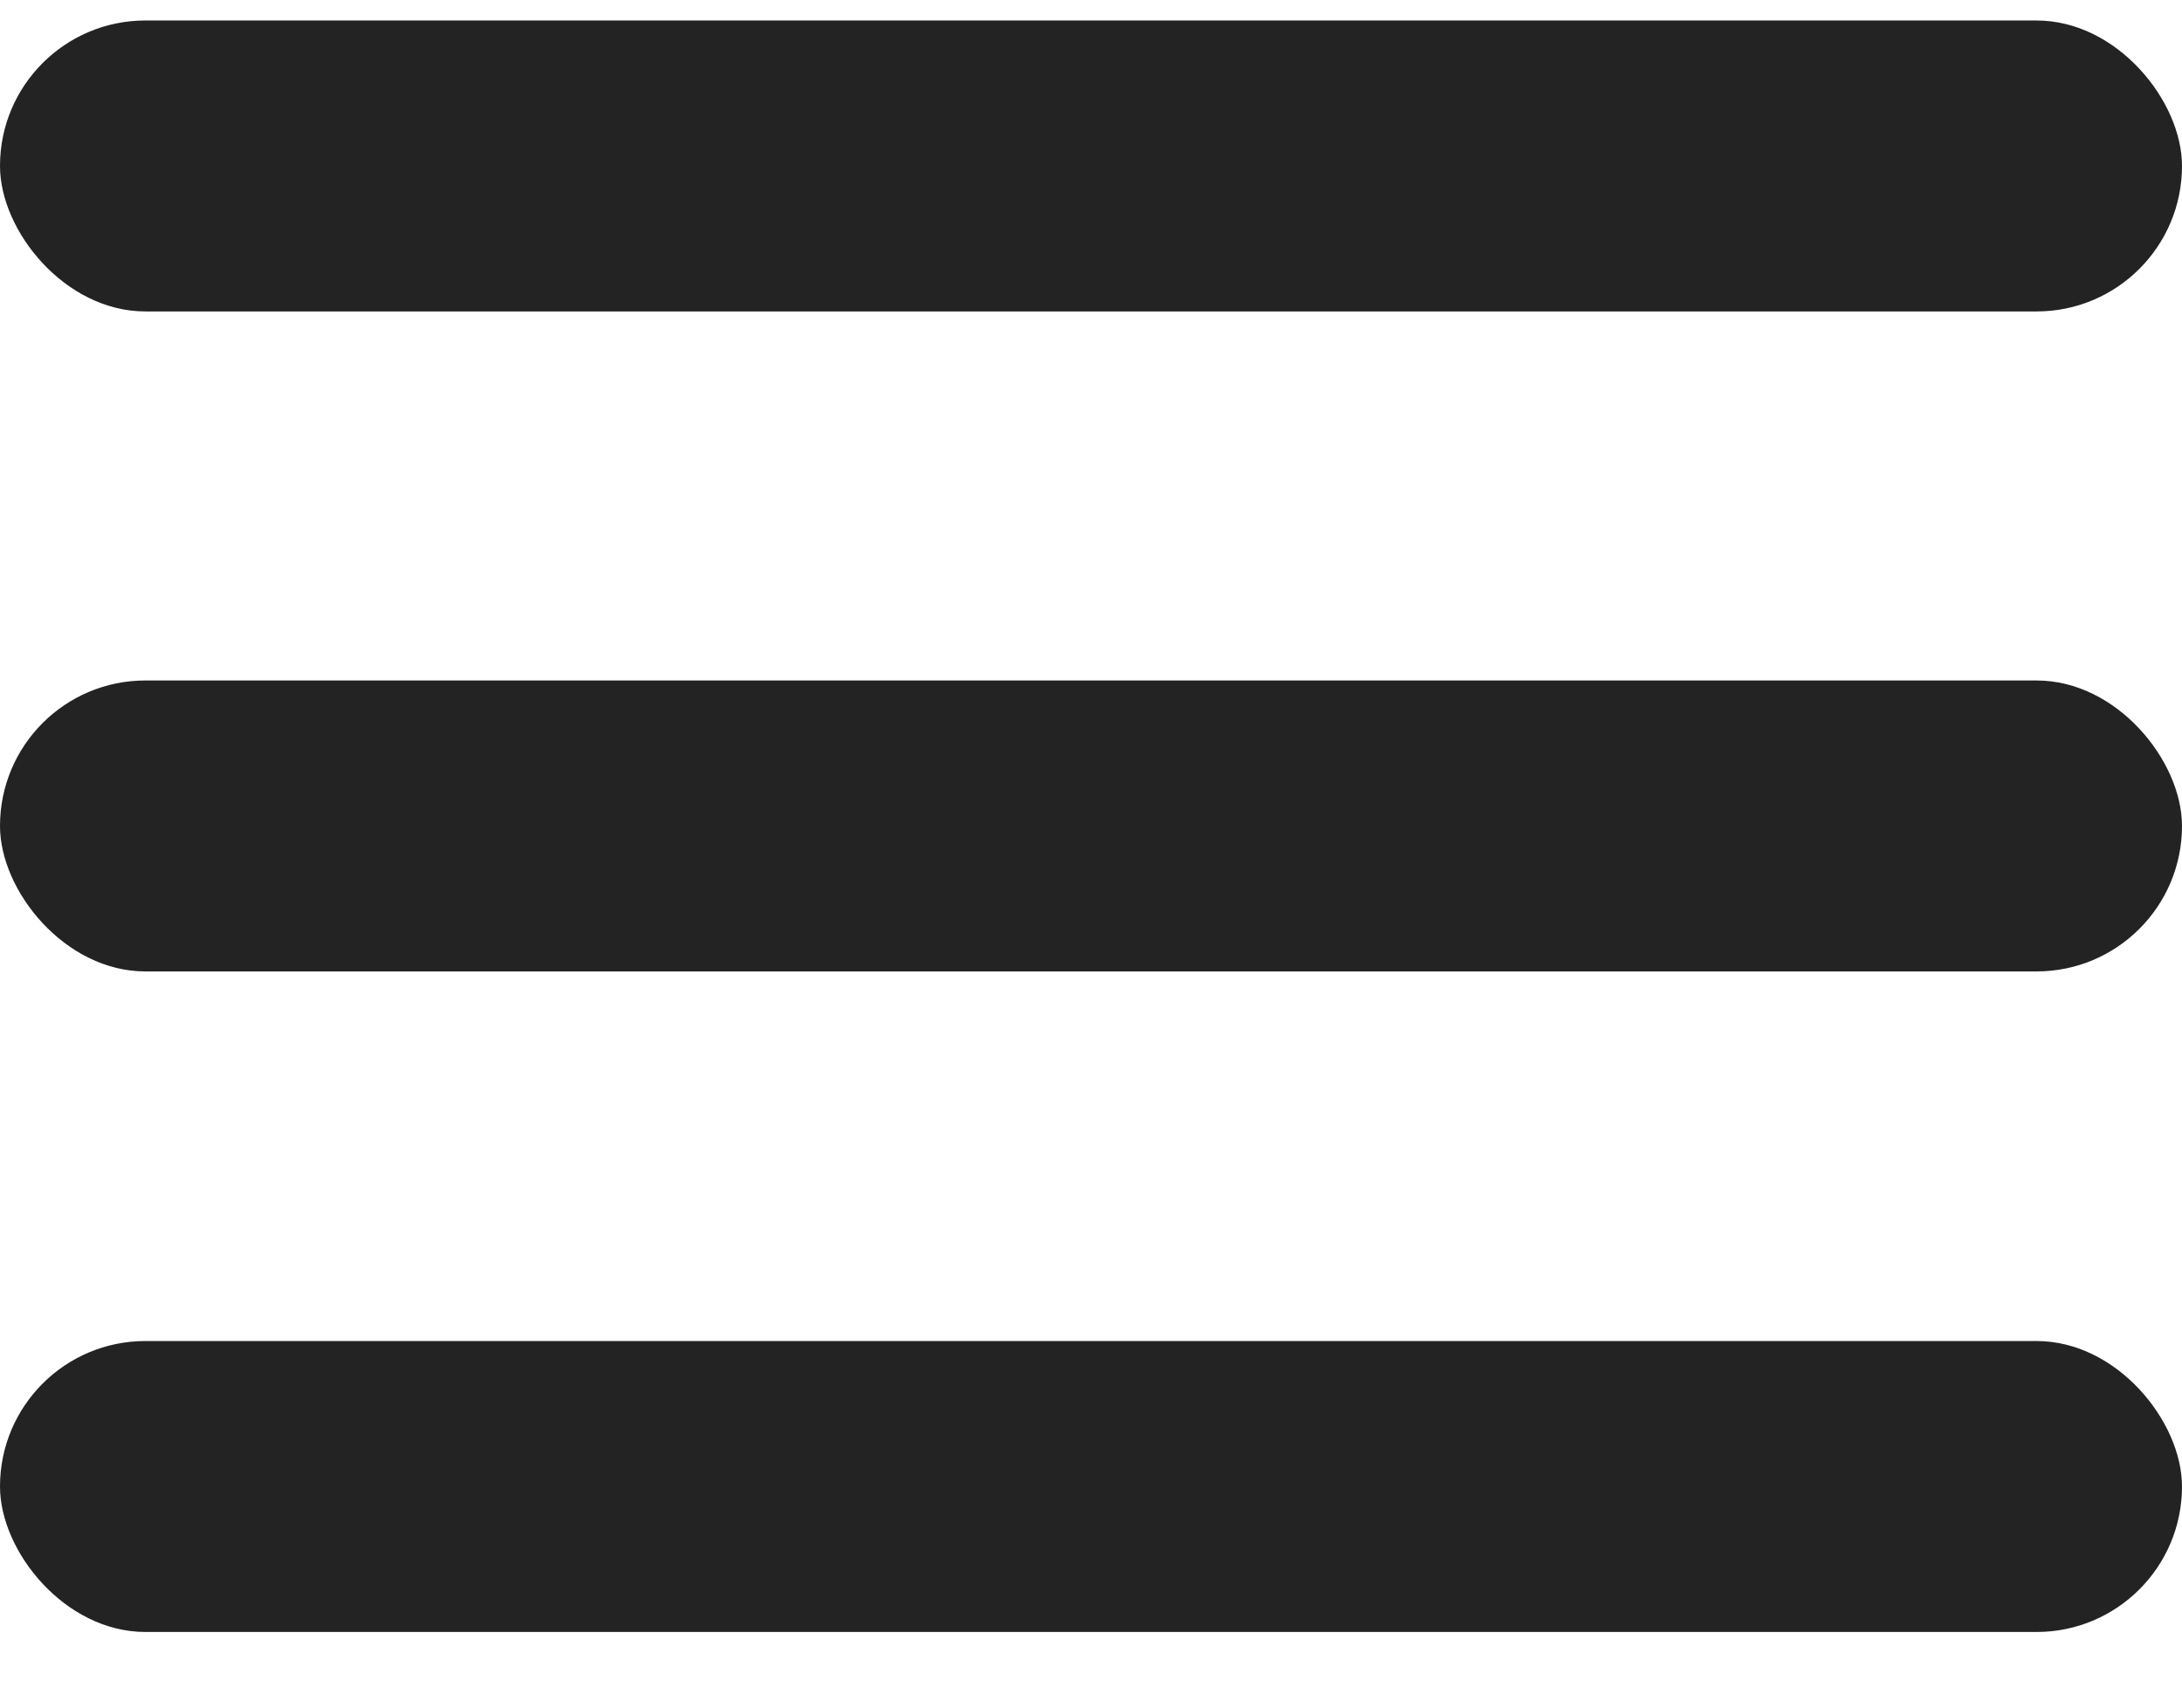
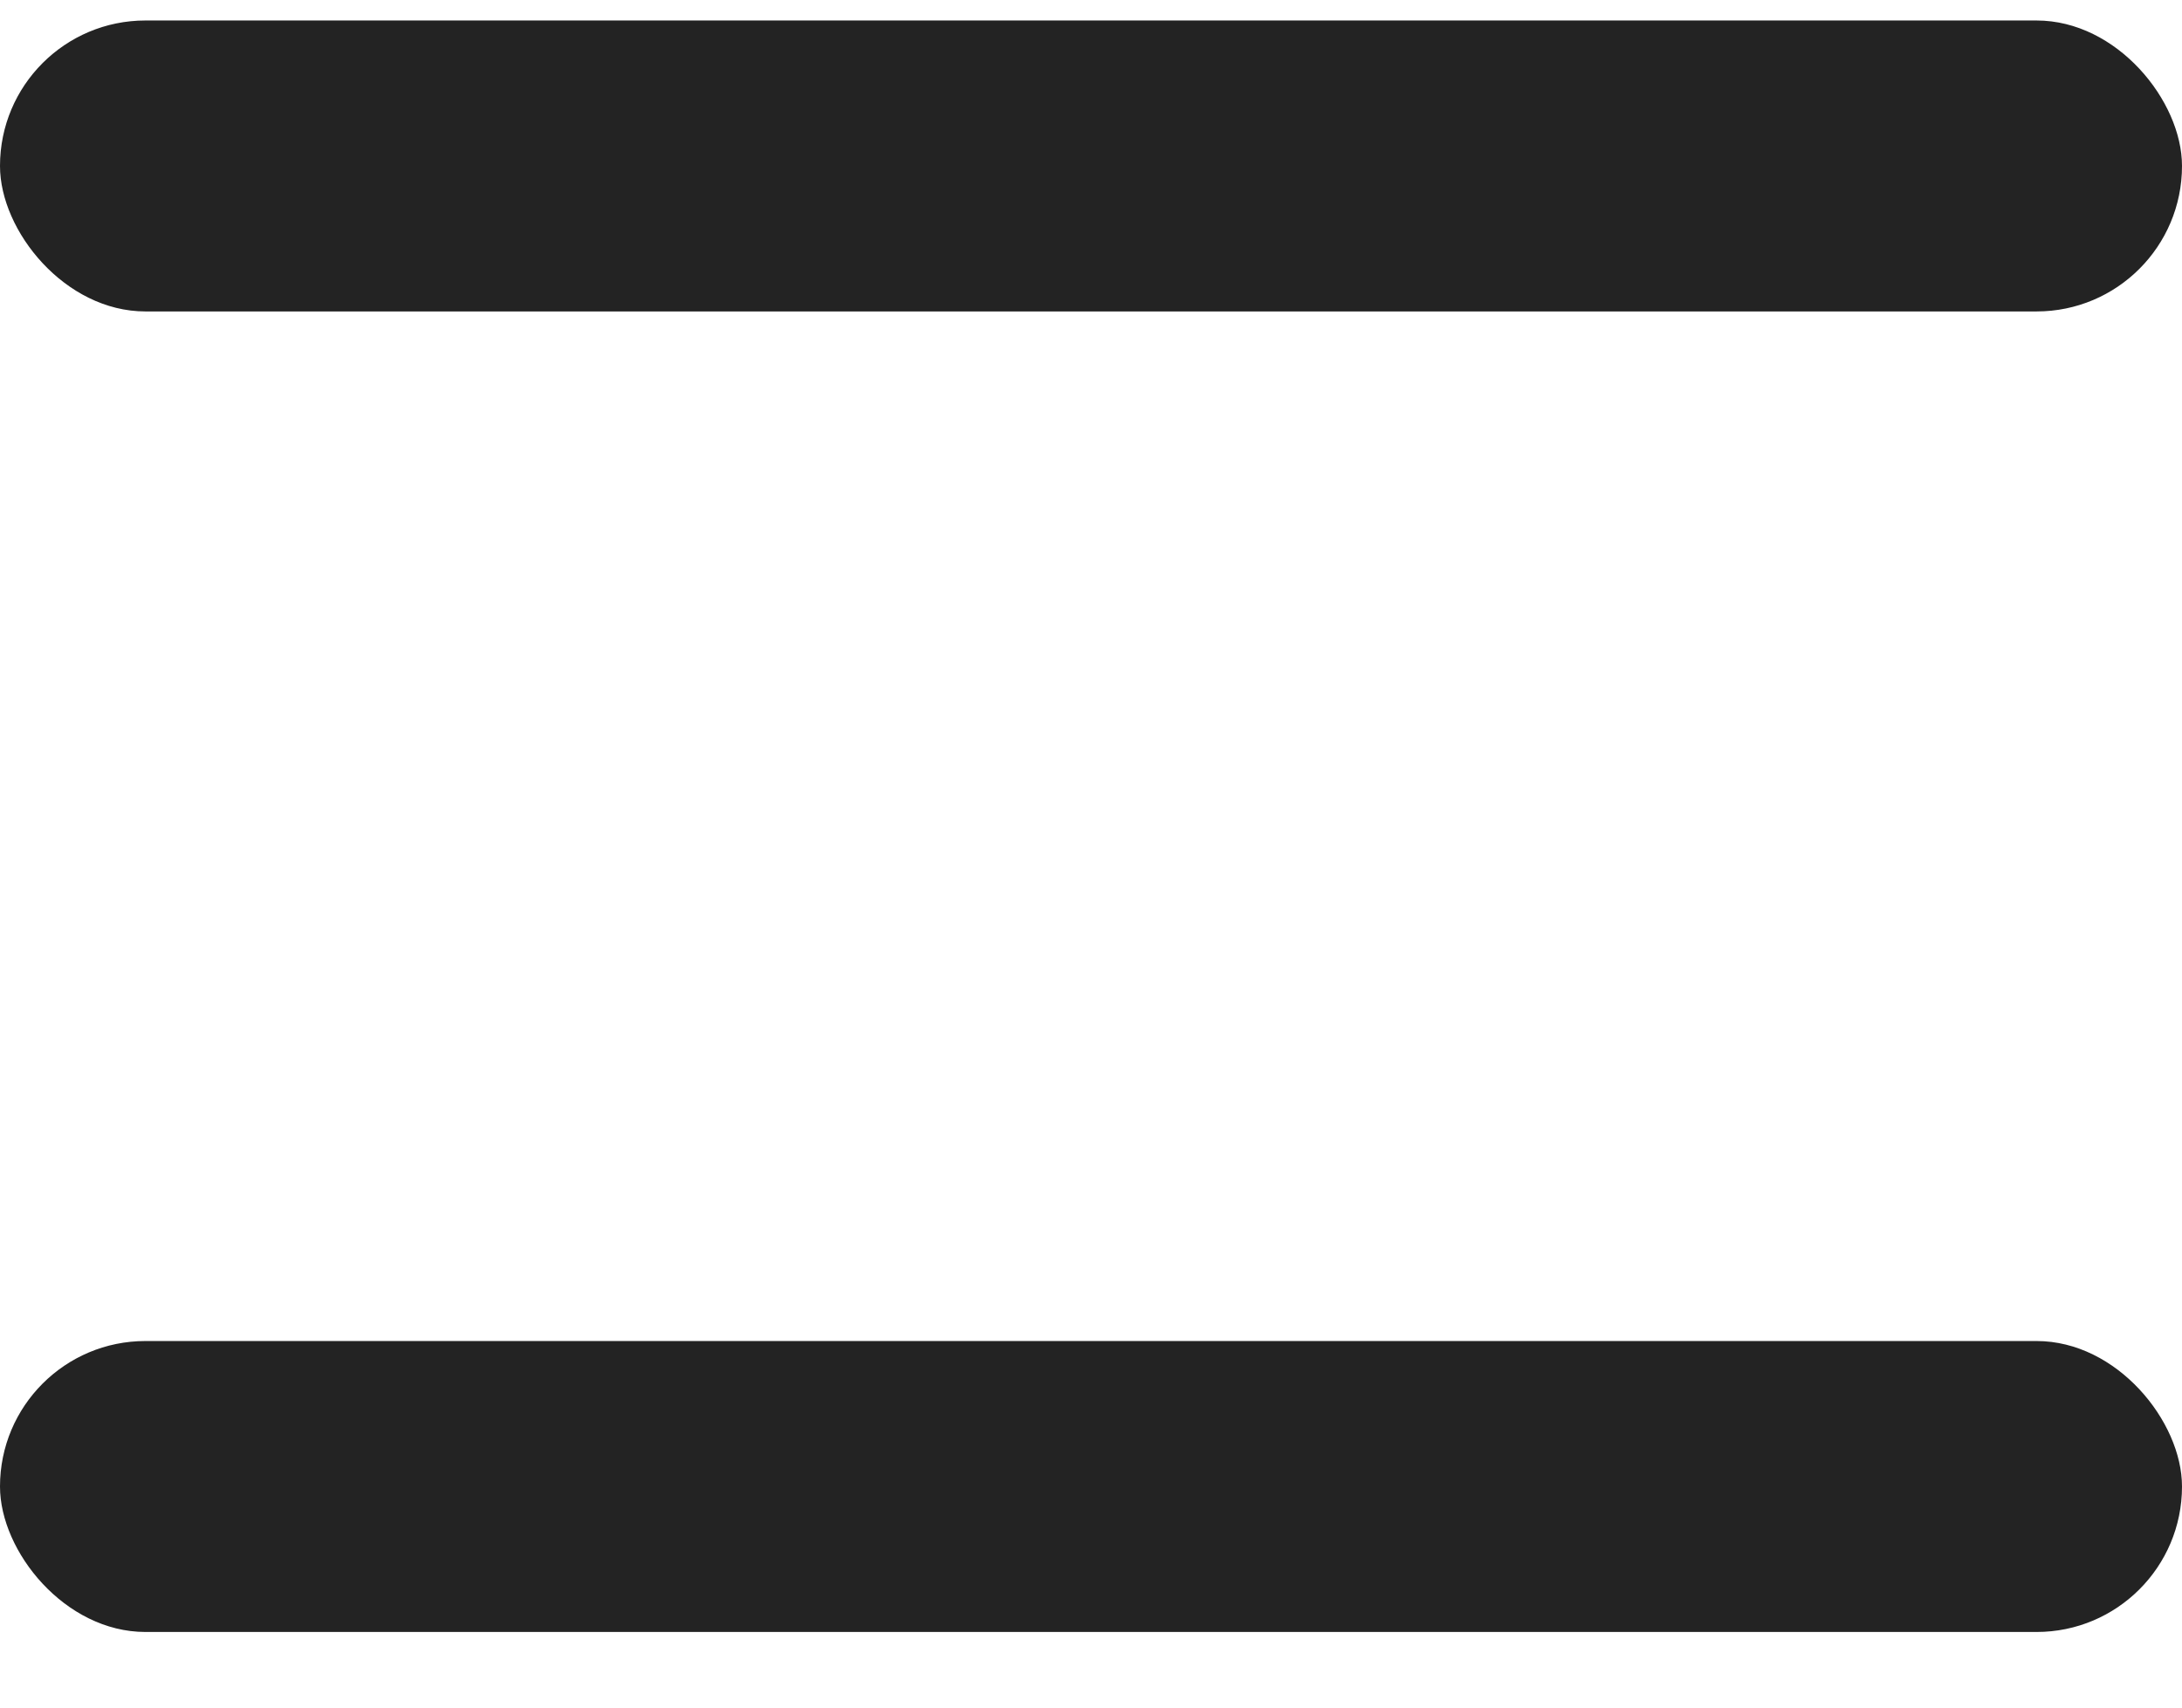
<svg xmlns="http://www.w3.org/2000/svg" width="23" height="18" viewBox="0 0 23 18" fill="none">
  <rect y="14.136" width="23" height="3.067" rx="1.533" fill="#232323" />
  <rect y="0.216" width="23" height="3.067" rx="1.533" fill="#232323" />
-   <rect y="7.173" width="23" height="3.067" rx="1.533" fill="#232323" />
</svg>